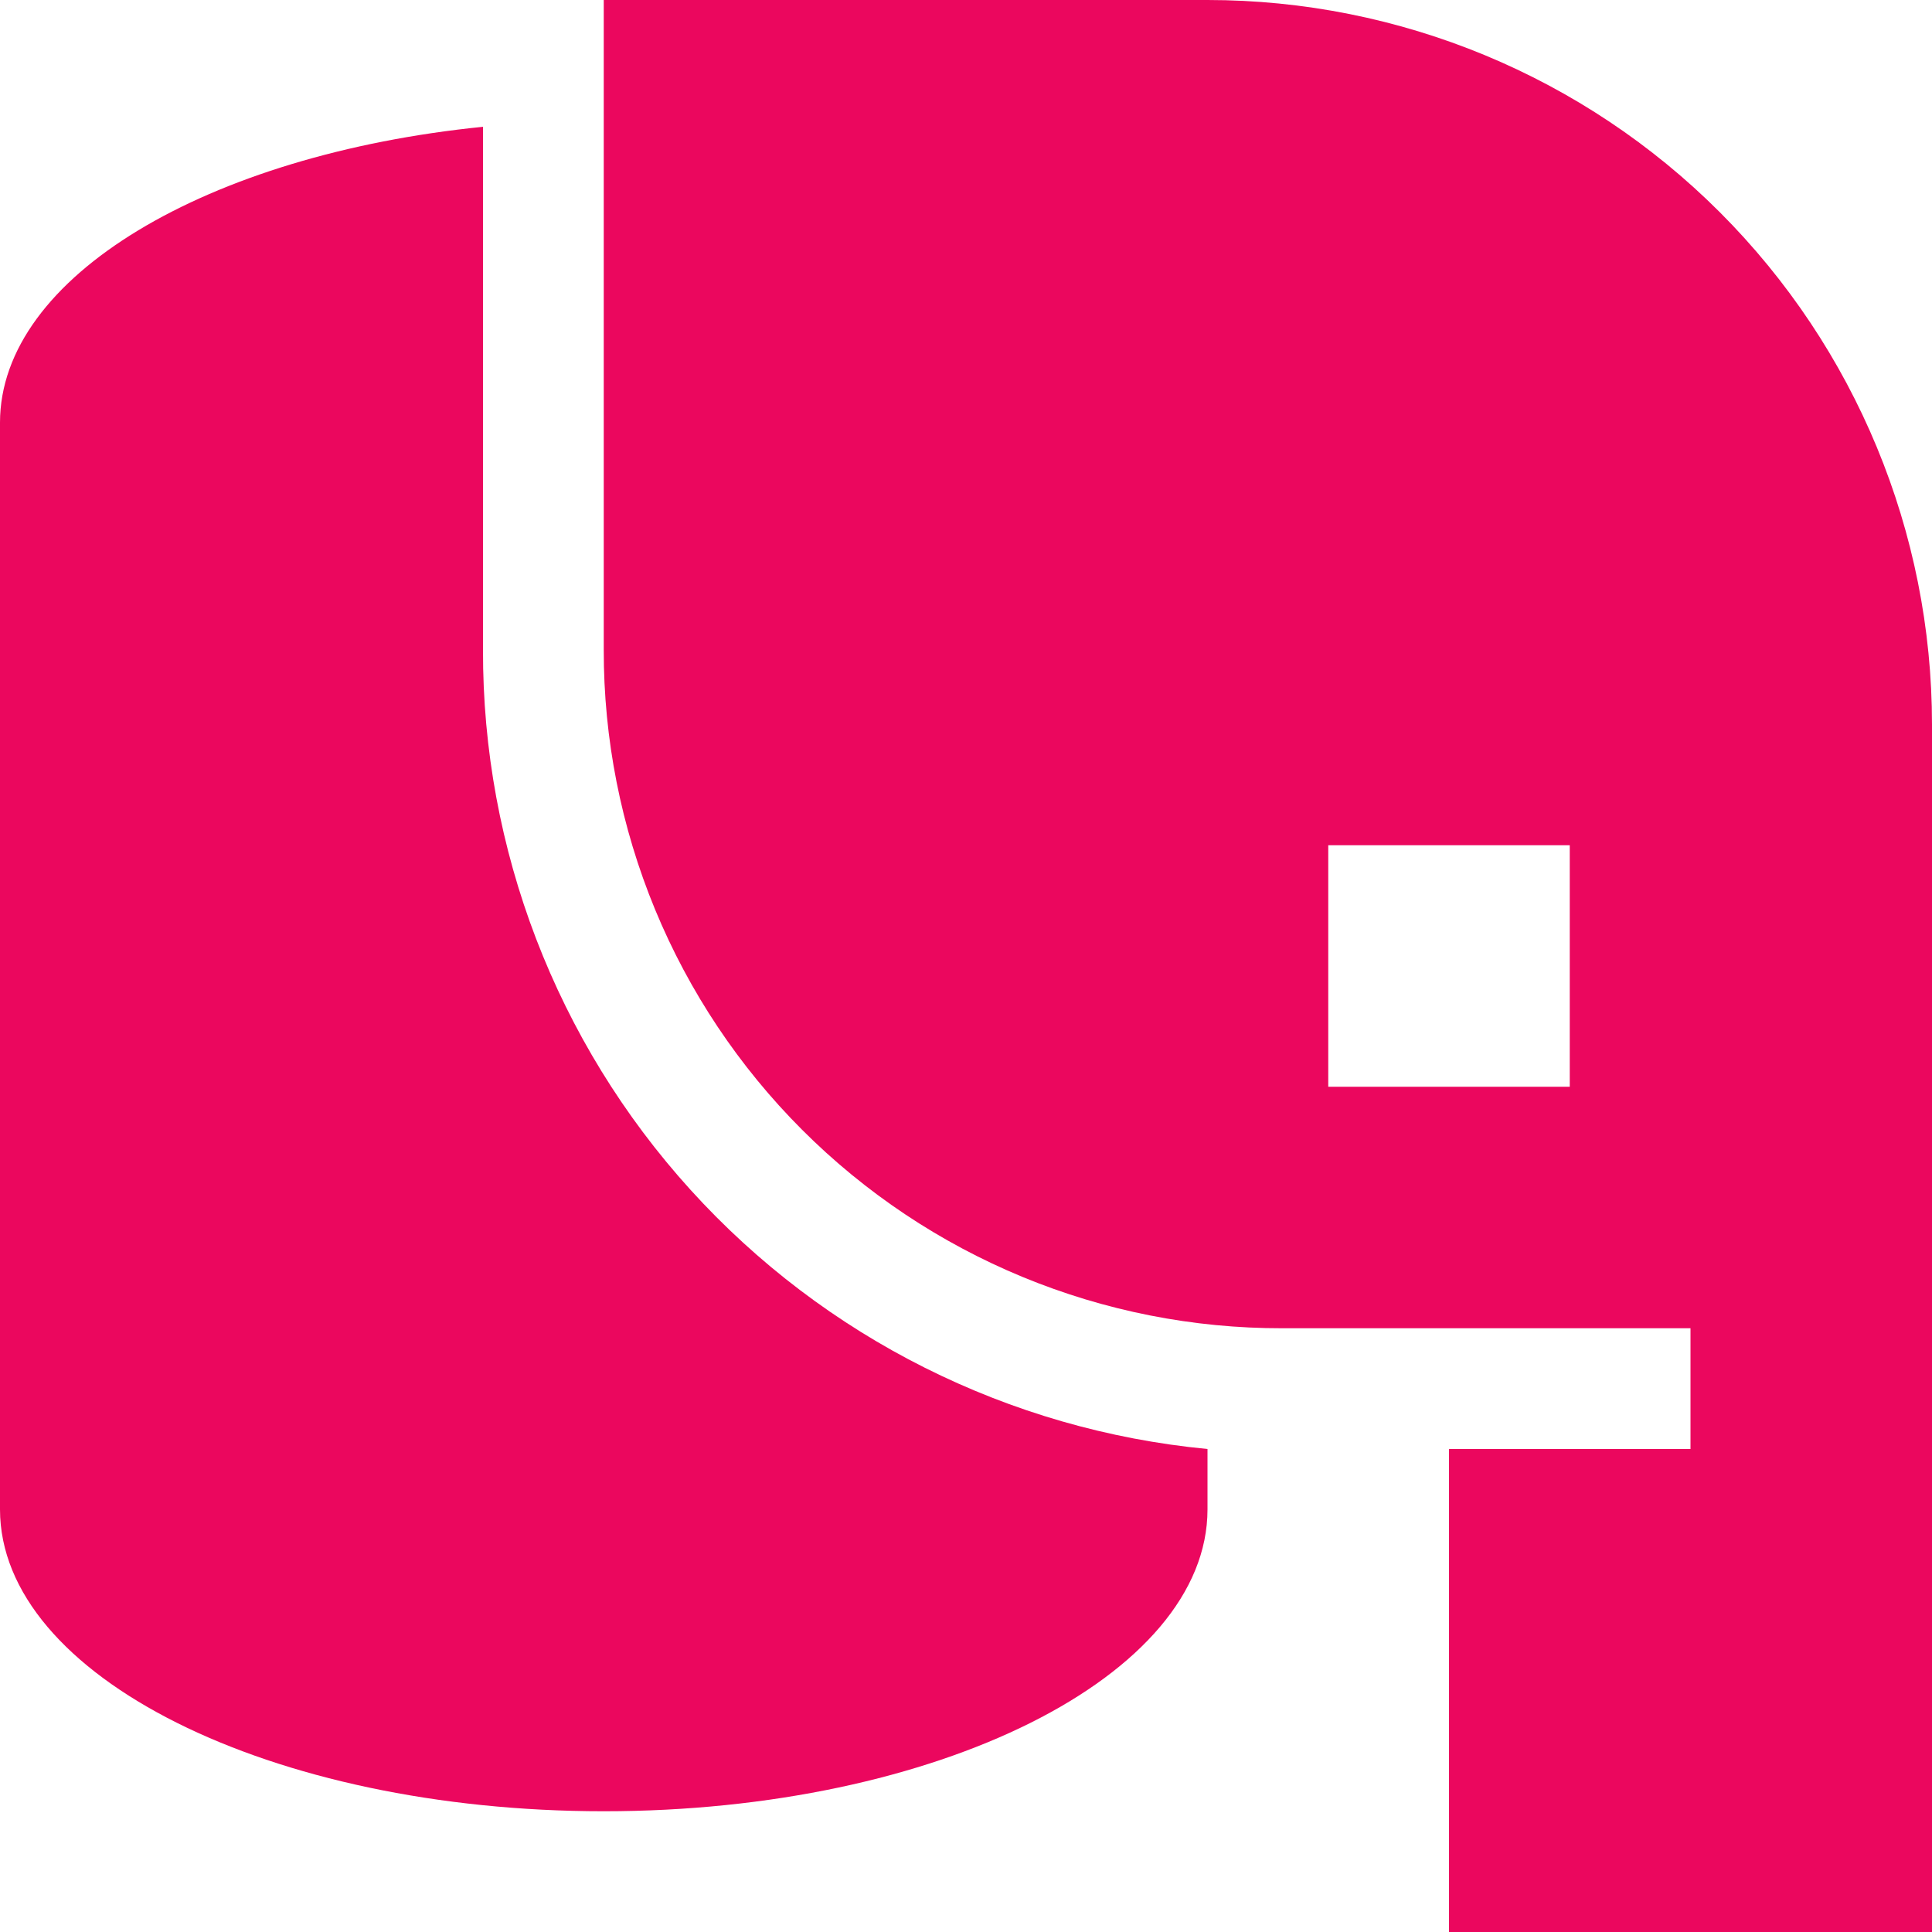
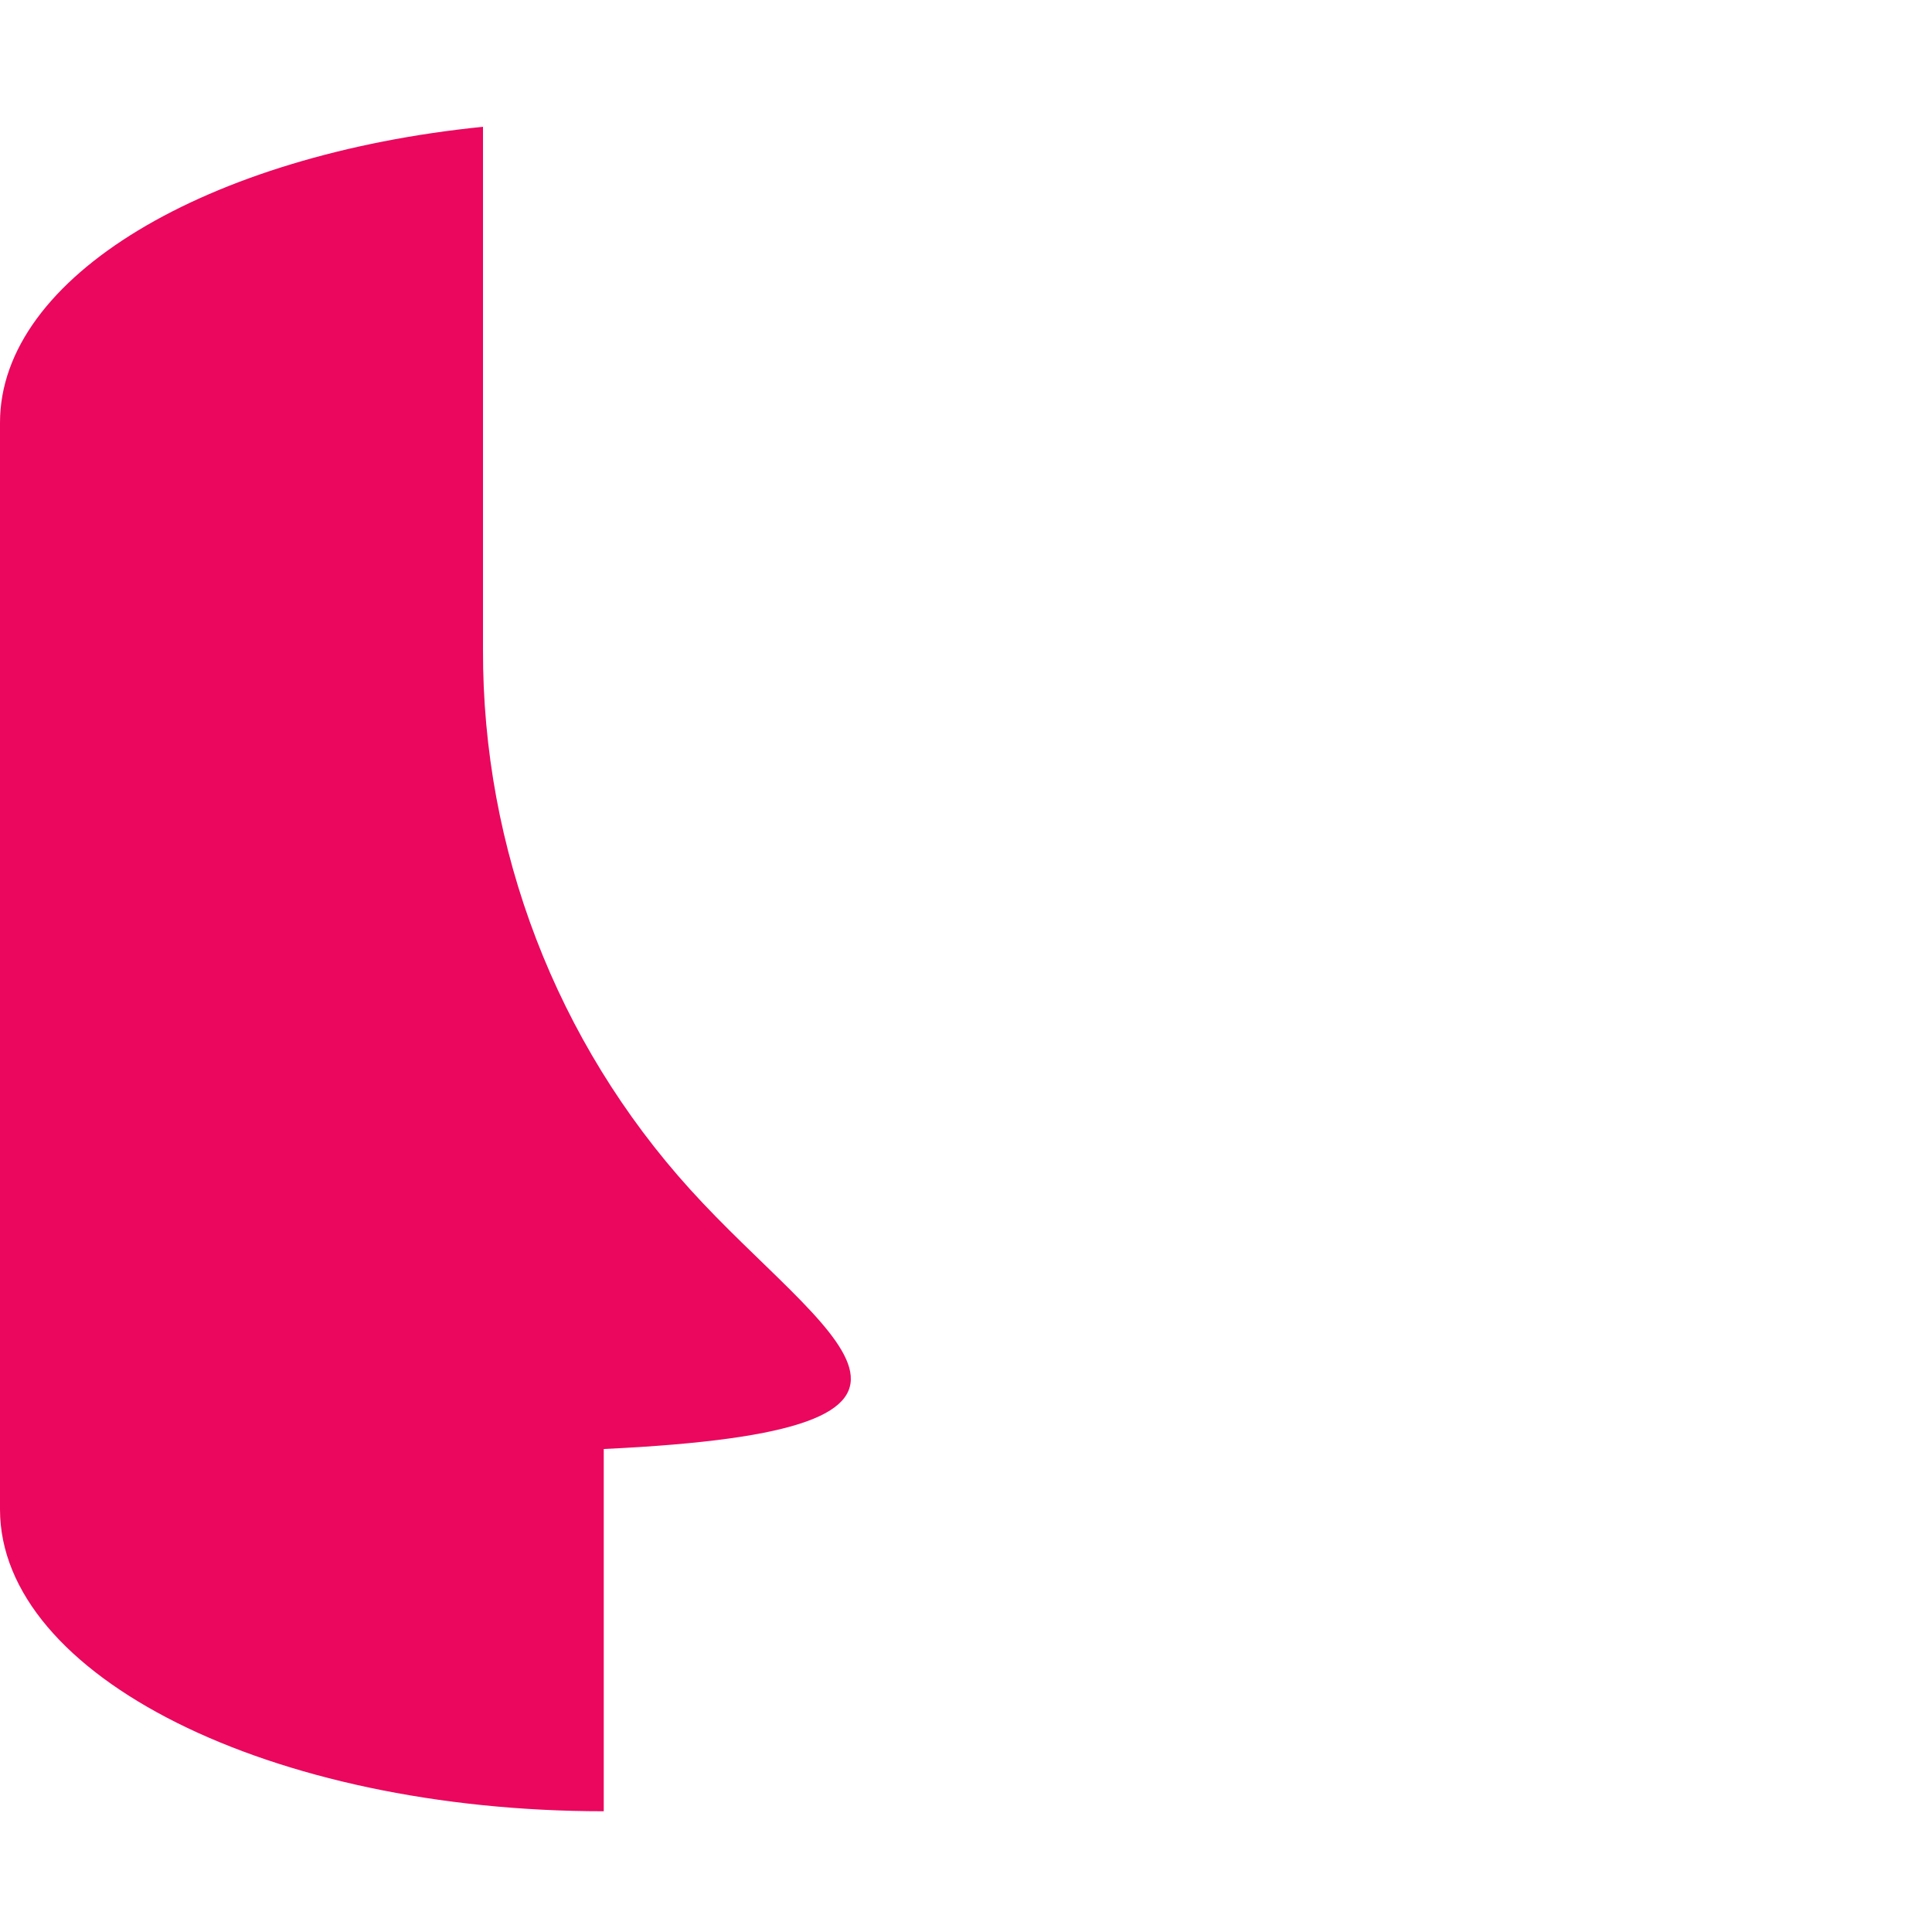
<svg xmlns="http://www.w3.org/2000/svg" width="249" height="249" viewBox="0 0 249 249" fill="none">
  <g clip-path="url(#clip0_9_4)">
    <g clip-path="url(#clip1_9_4)">
-       <path d="M62.25 83.726V16.341C26.767 19.92 0 35.638 0 54.469V194.531C0 216.008 34.86 233.438 77.812 233.438C120.765 233.438 155.625 216.008 155.625 194.531V186.75C130.02 184.306 106.251 172.387 88.978 153.329C71.705 134.27 62.172 109.448 62.25 83.726Z" fill="#EB075E" />
-       <path d="M155.625 0H77.812V83.726C77.792 95.218 80.04 106.6 84.428 117.22C88.816 127.841 95.258 137.491 103.384 145.616C111.509 153.742 121.159 160.184 131.78 164.572C142.4 168.96 153.782 171.208 165.274 171.188H217.875V186.75H186.75V249H249V93.375C249 68.61 239.162 44.86 221.651 27.349C204.14 9.838 180.39 0 155.625 0ZM202.313 140.062H171.188V108.938H202.313V140.062Z" fill="#EB075E" />
+       <path d="M62.25 83.726V16.341C26.767 19.92 0 35.638 0 54.469V194.531C0 216.008 34.86 233.438 77.812 233.438V186.75C130.02 184.306 106.251 172.387 88.978 153.329C71.705 134.27 62.172 109.448 62.25 83.726Z" fill="#EB075E" />
    </g>
  </g>
  <defs>
    <clipPath id="clip0_9_4">
      <rect width="249" height="249" fill="white" />
    </clipPath>
    <clipPath id="clip1_9_4">
      <rect width="249" height="249" fill="white" />
    </clipPath>
  </defs>
</svg>